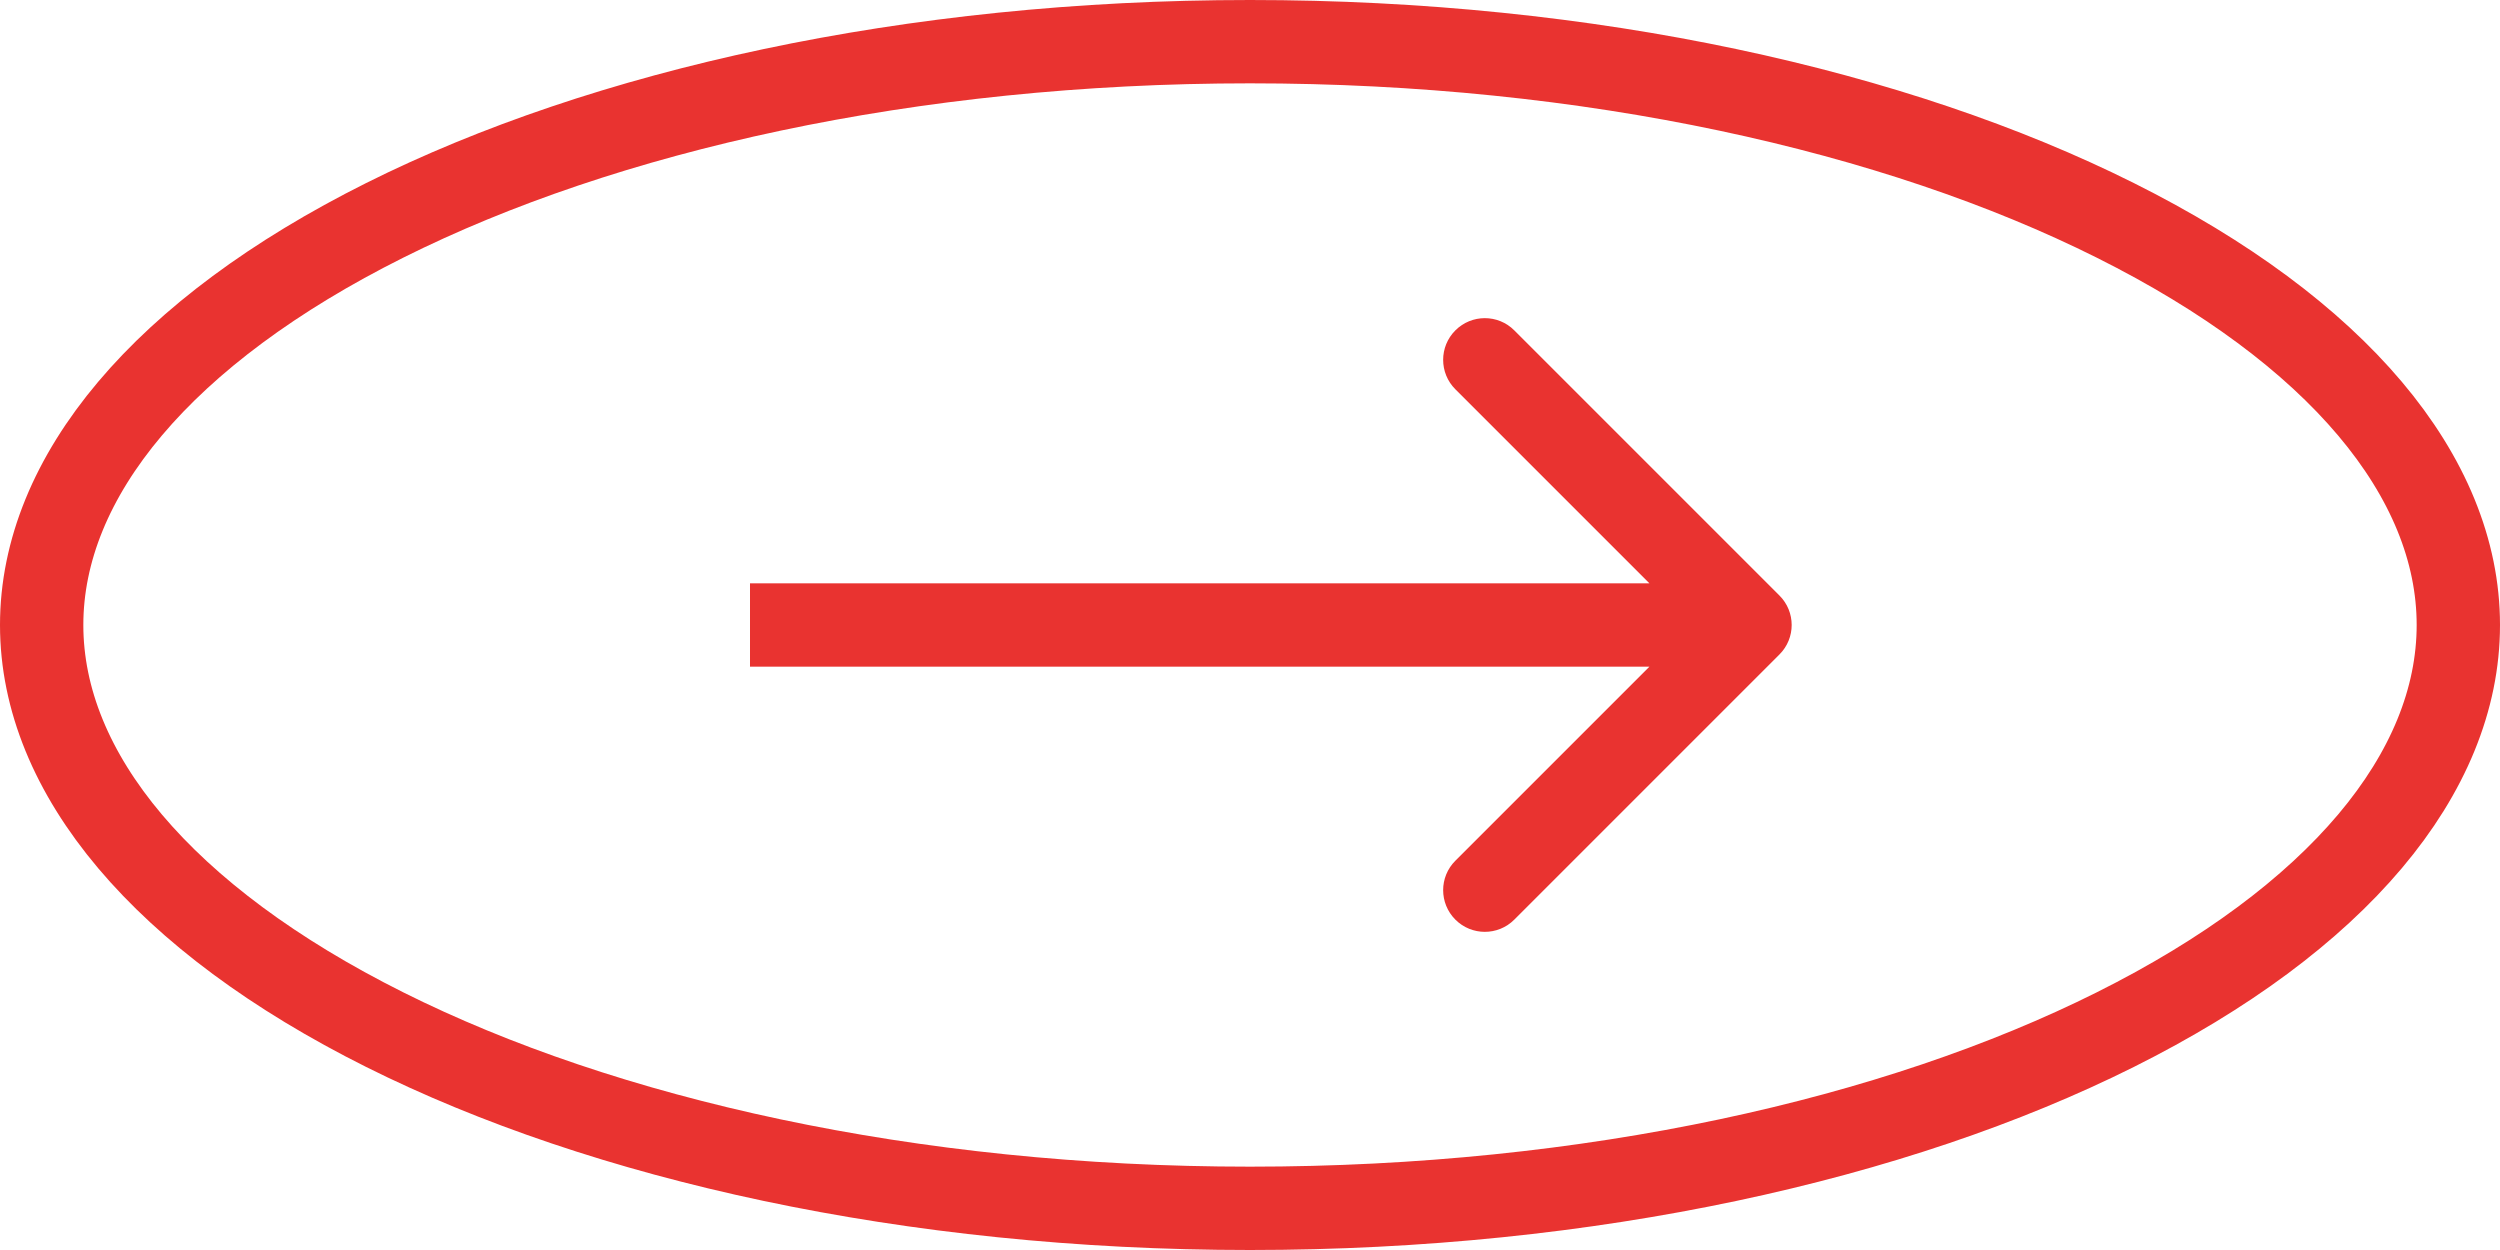
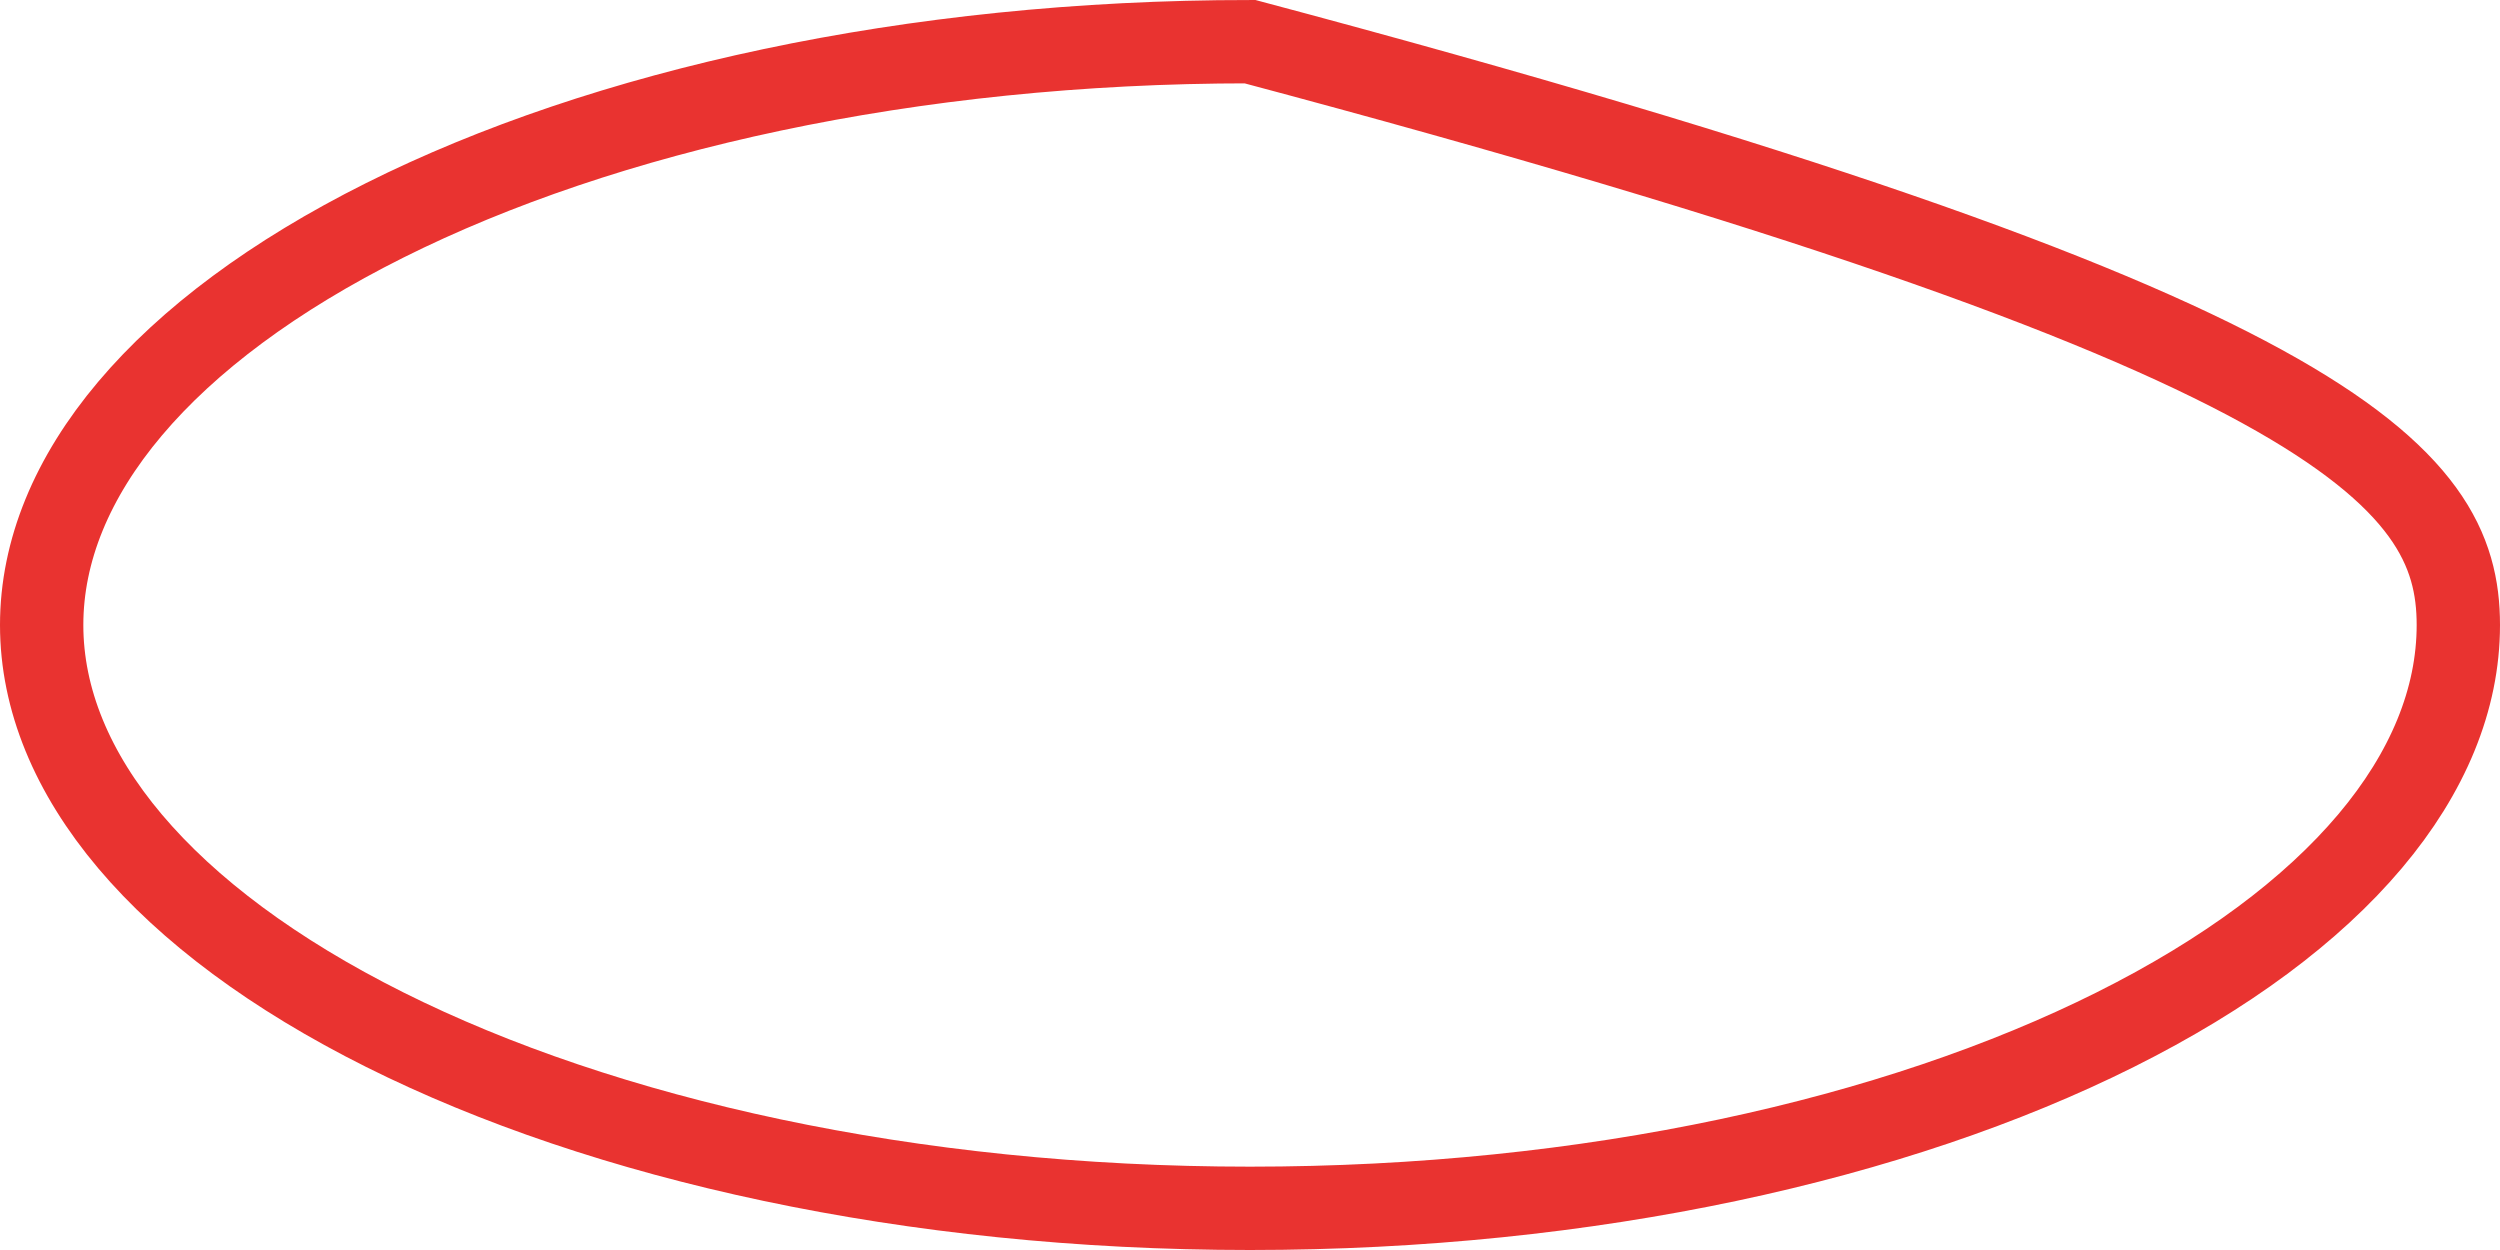
<svg xmlns="http://www.w3.org/2000/svg" width="60" height="30" viewBox="0 0 60 30" fill="none">
-   <path d="M59 15C59 18.559 56.089 22.051 50.766 24.712C45.503 27.344 38.163 29 30 29C21.837 29 14.497 27.344 9.234 24.712C3.911 22.051 1 18.559 1 15C1 11.441 3.911 7.949 9.234 5.288C14.497 2.656 21.837 1 30 1C38.163 1 45.503 2.656 50.766 5.288C56.089 7.949 59 11.441 59 15Z" stroke="#E93330" stroke-width="2" />
-   <path d="M42.707 15.707C43.098 15.317 43.098 14.683 42.707 14.293L36.343 7.929C35.953 7.538 35.319 7.538 34.929 7.929C34.538 8.319 34.538 8.953 34.929 9.343L40.586 15L34.929 20.657C34.538 21.047 34.538 21.68 34.929 22.071C35.319 22.462 35.953 22.462 36.343 22.071L42.707 15.707ZM18 16H42V14H18V16Z" fill="#E93330" />
+   <path d="M59 15C59 18.559 56.089 22.051 50.766 24.712C45.503 27.344 38.163 29 30 29C21.837 29 14.497 27.344 9.234 24.712C3.911 22.051 1 18.559 1 15C1 11.441 3.911 7.949 9.234 5.288C14.497 2.656 21.837 1 30 1C56.089 7.949 59 11.441 59 15Z" stroke="#E93330" stroke-width="2" />
</svg>